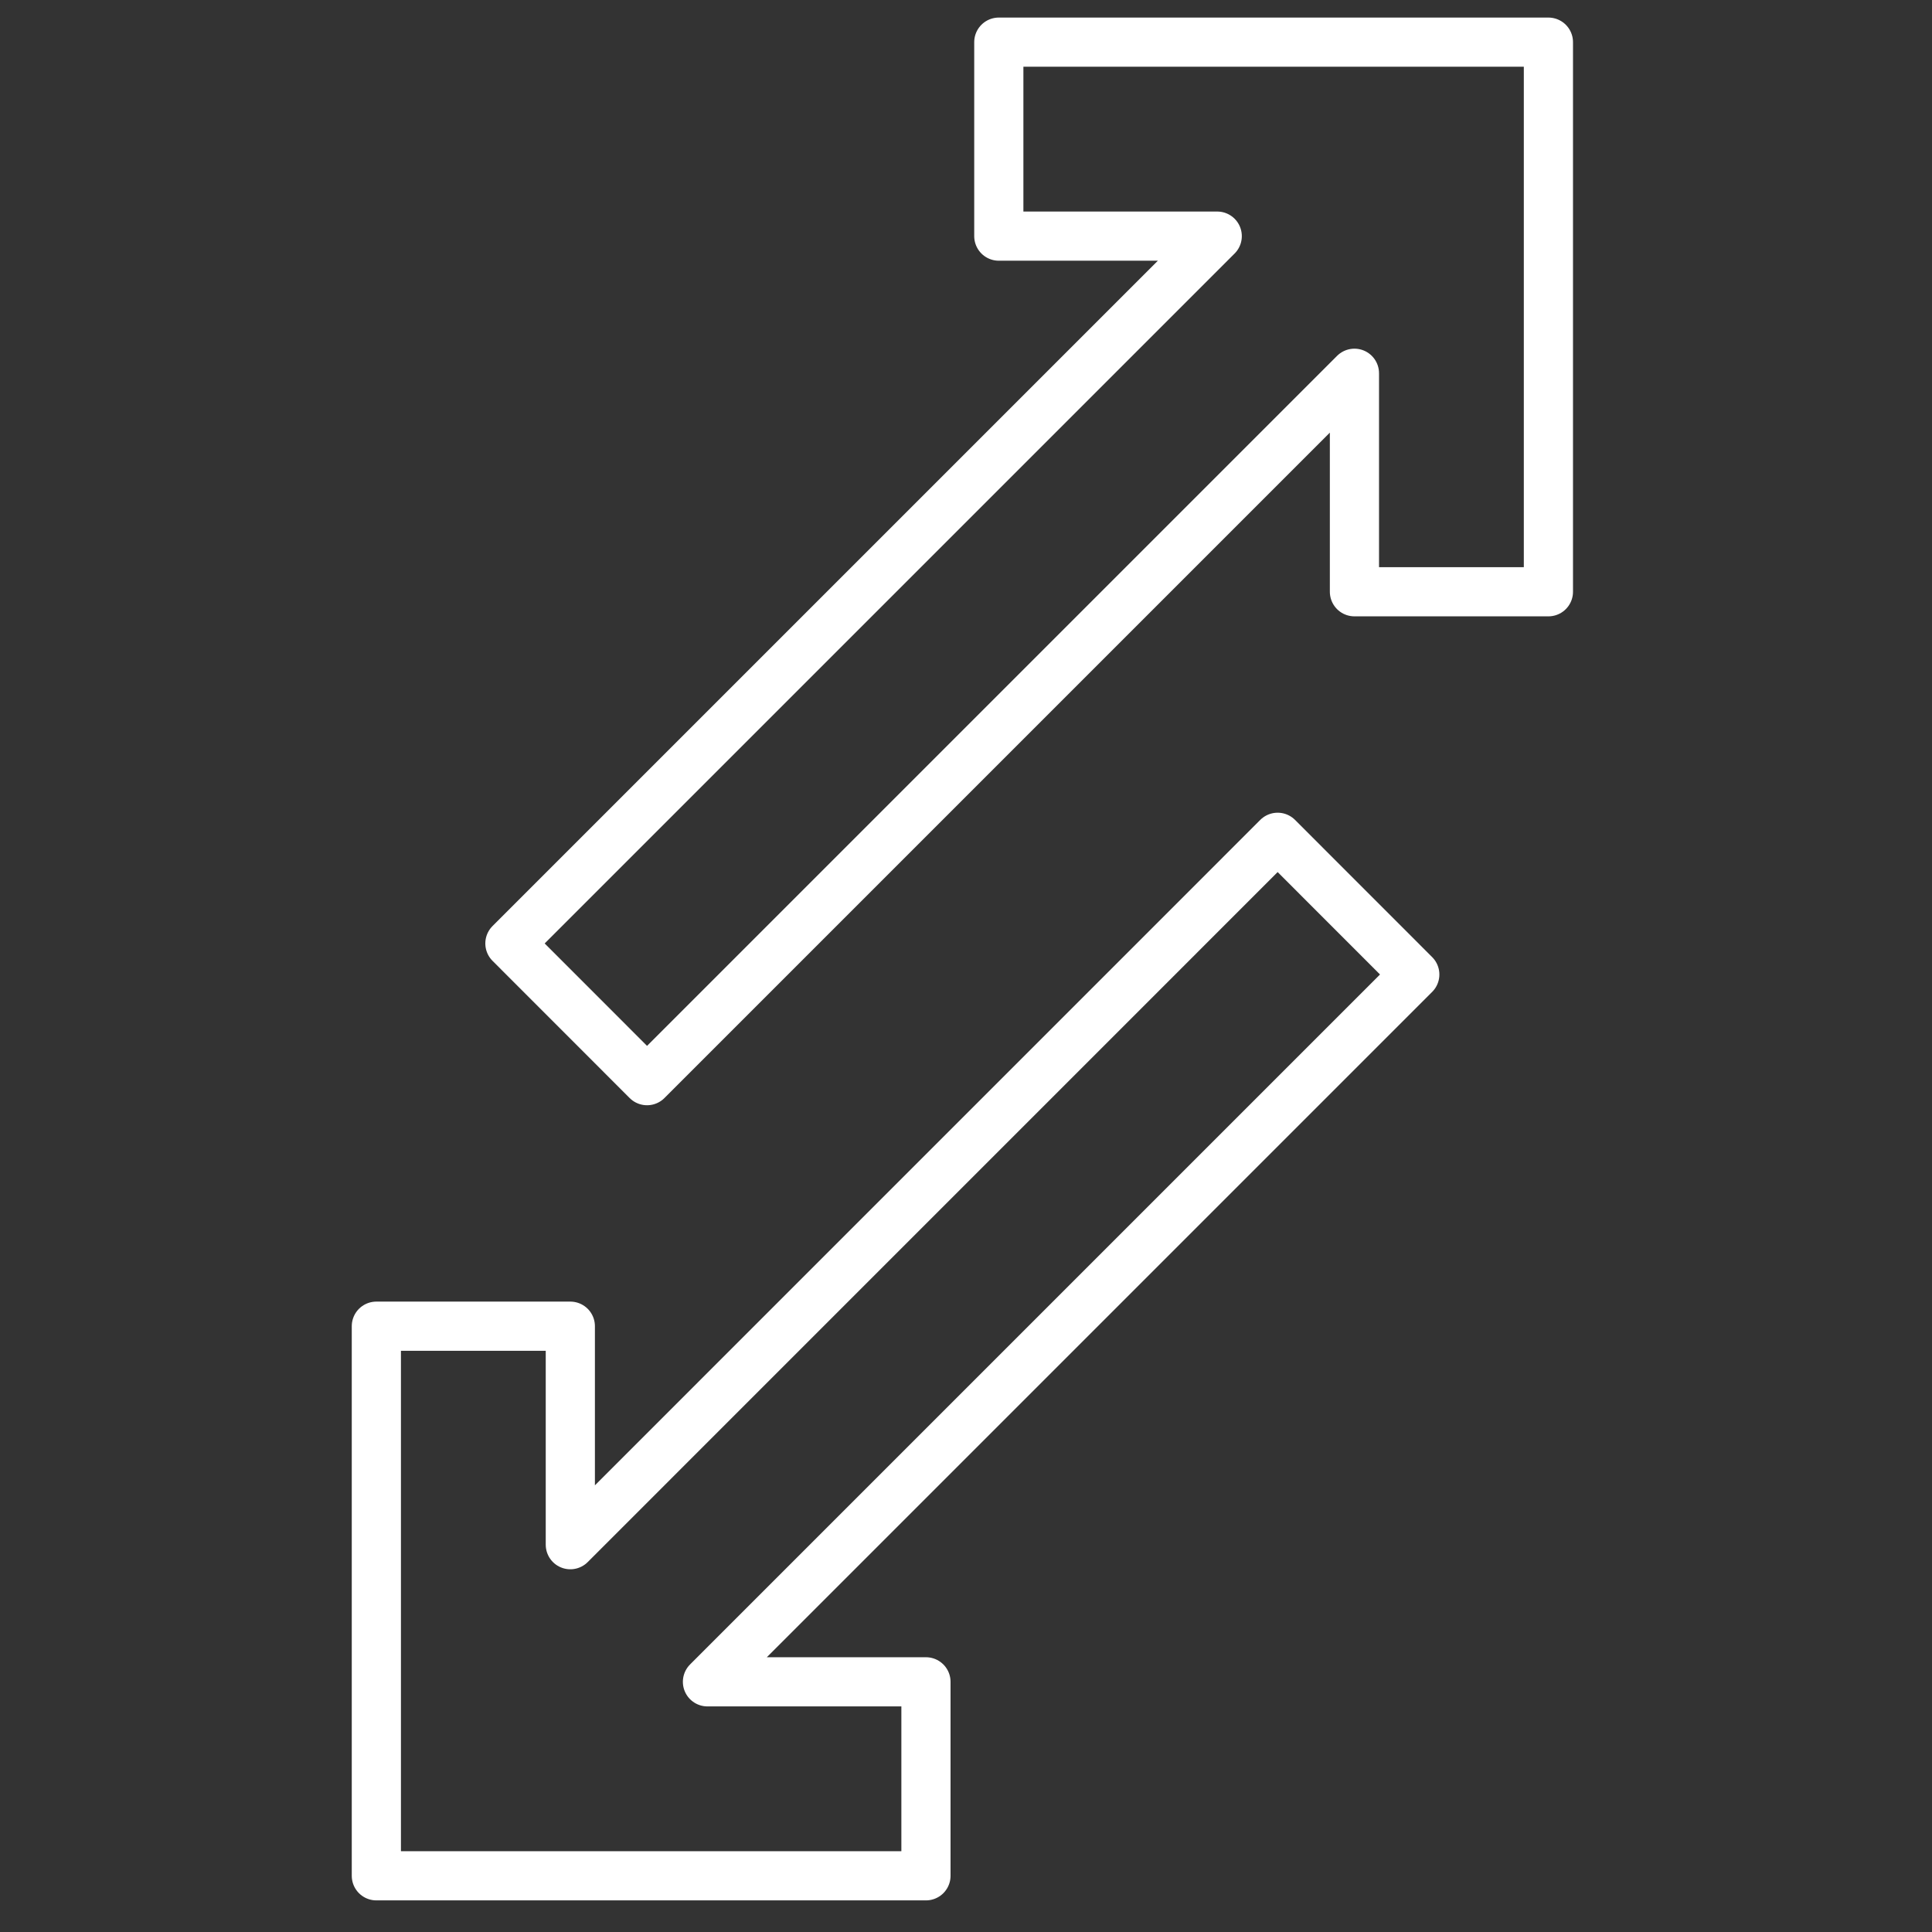
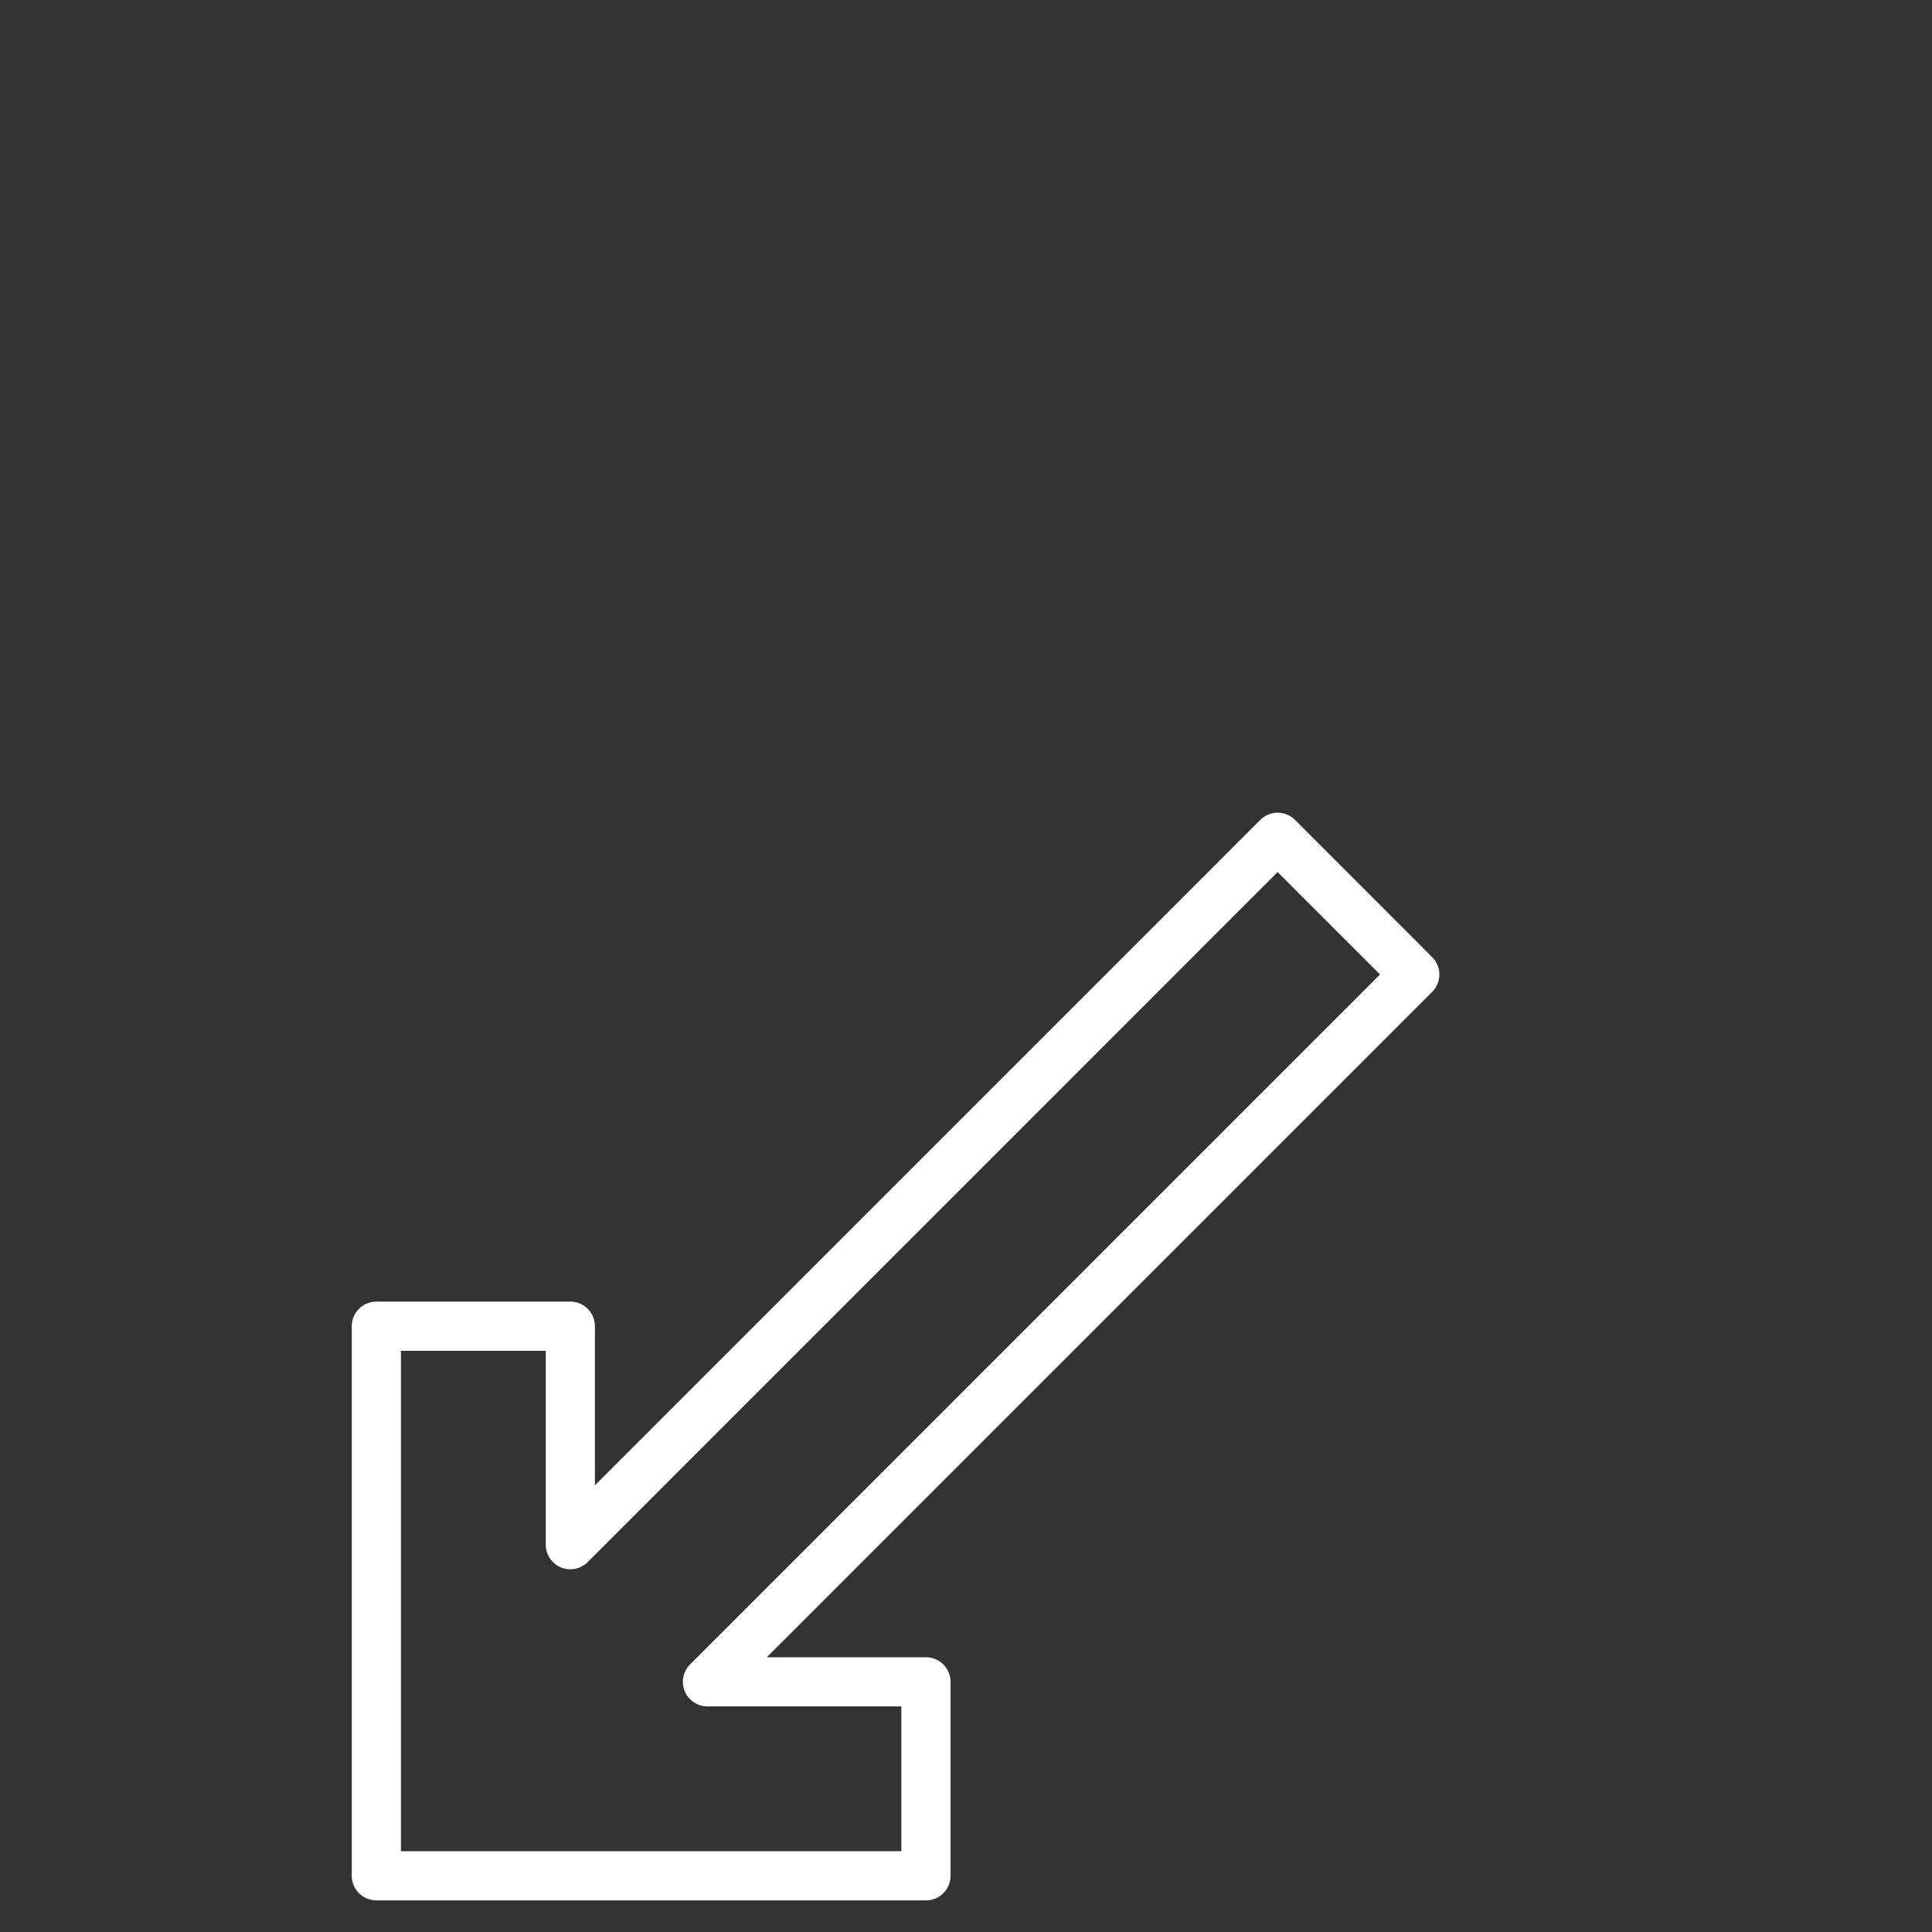
<svg xmlns="http://www.w3.org/2000/svg" id="Layer_1" data-name="Layer 1" viewBox="0 0 275 275">
  <rect x="0" y="0" width="275" height="275" fill="#333333" stroke="none" />
  <defs>
    <style>.cls-1{fill:none;stroke:#fff;stroke-linecap:round;stroke-linejoin:round;stroke-width:7px;}</style>
  </defs>
-   <polygon class="cls-1" points="142.17 6 142.17 33.61 173.26 33.61 72.58 134.29 92.1 153.82 192.79 53.13 192.79 84.23 220.4 84.23 220.4 6 142.17 6" />
  <polygon class="cls-1" points="131.8 267 131.8 239.39 100.7 239.39 201.38 138.71 181.86 119.18 81.18 219.87 81.18 188.77 53.57 188.77 53.57 267 131.8 267" />
</svg>